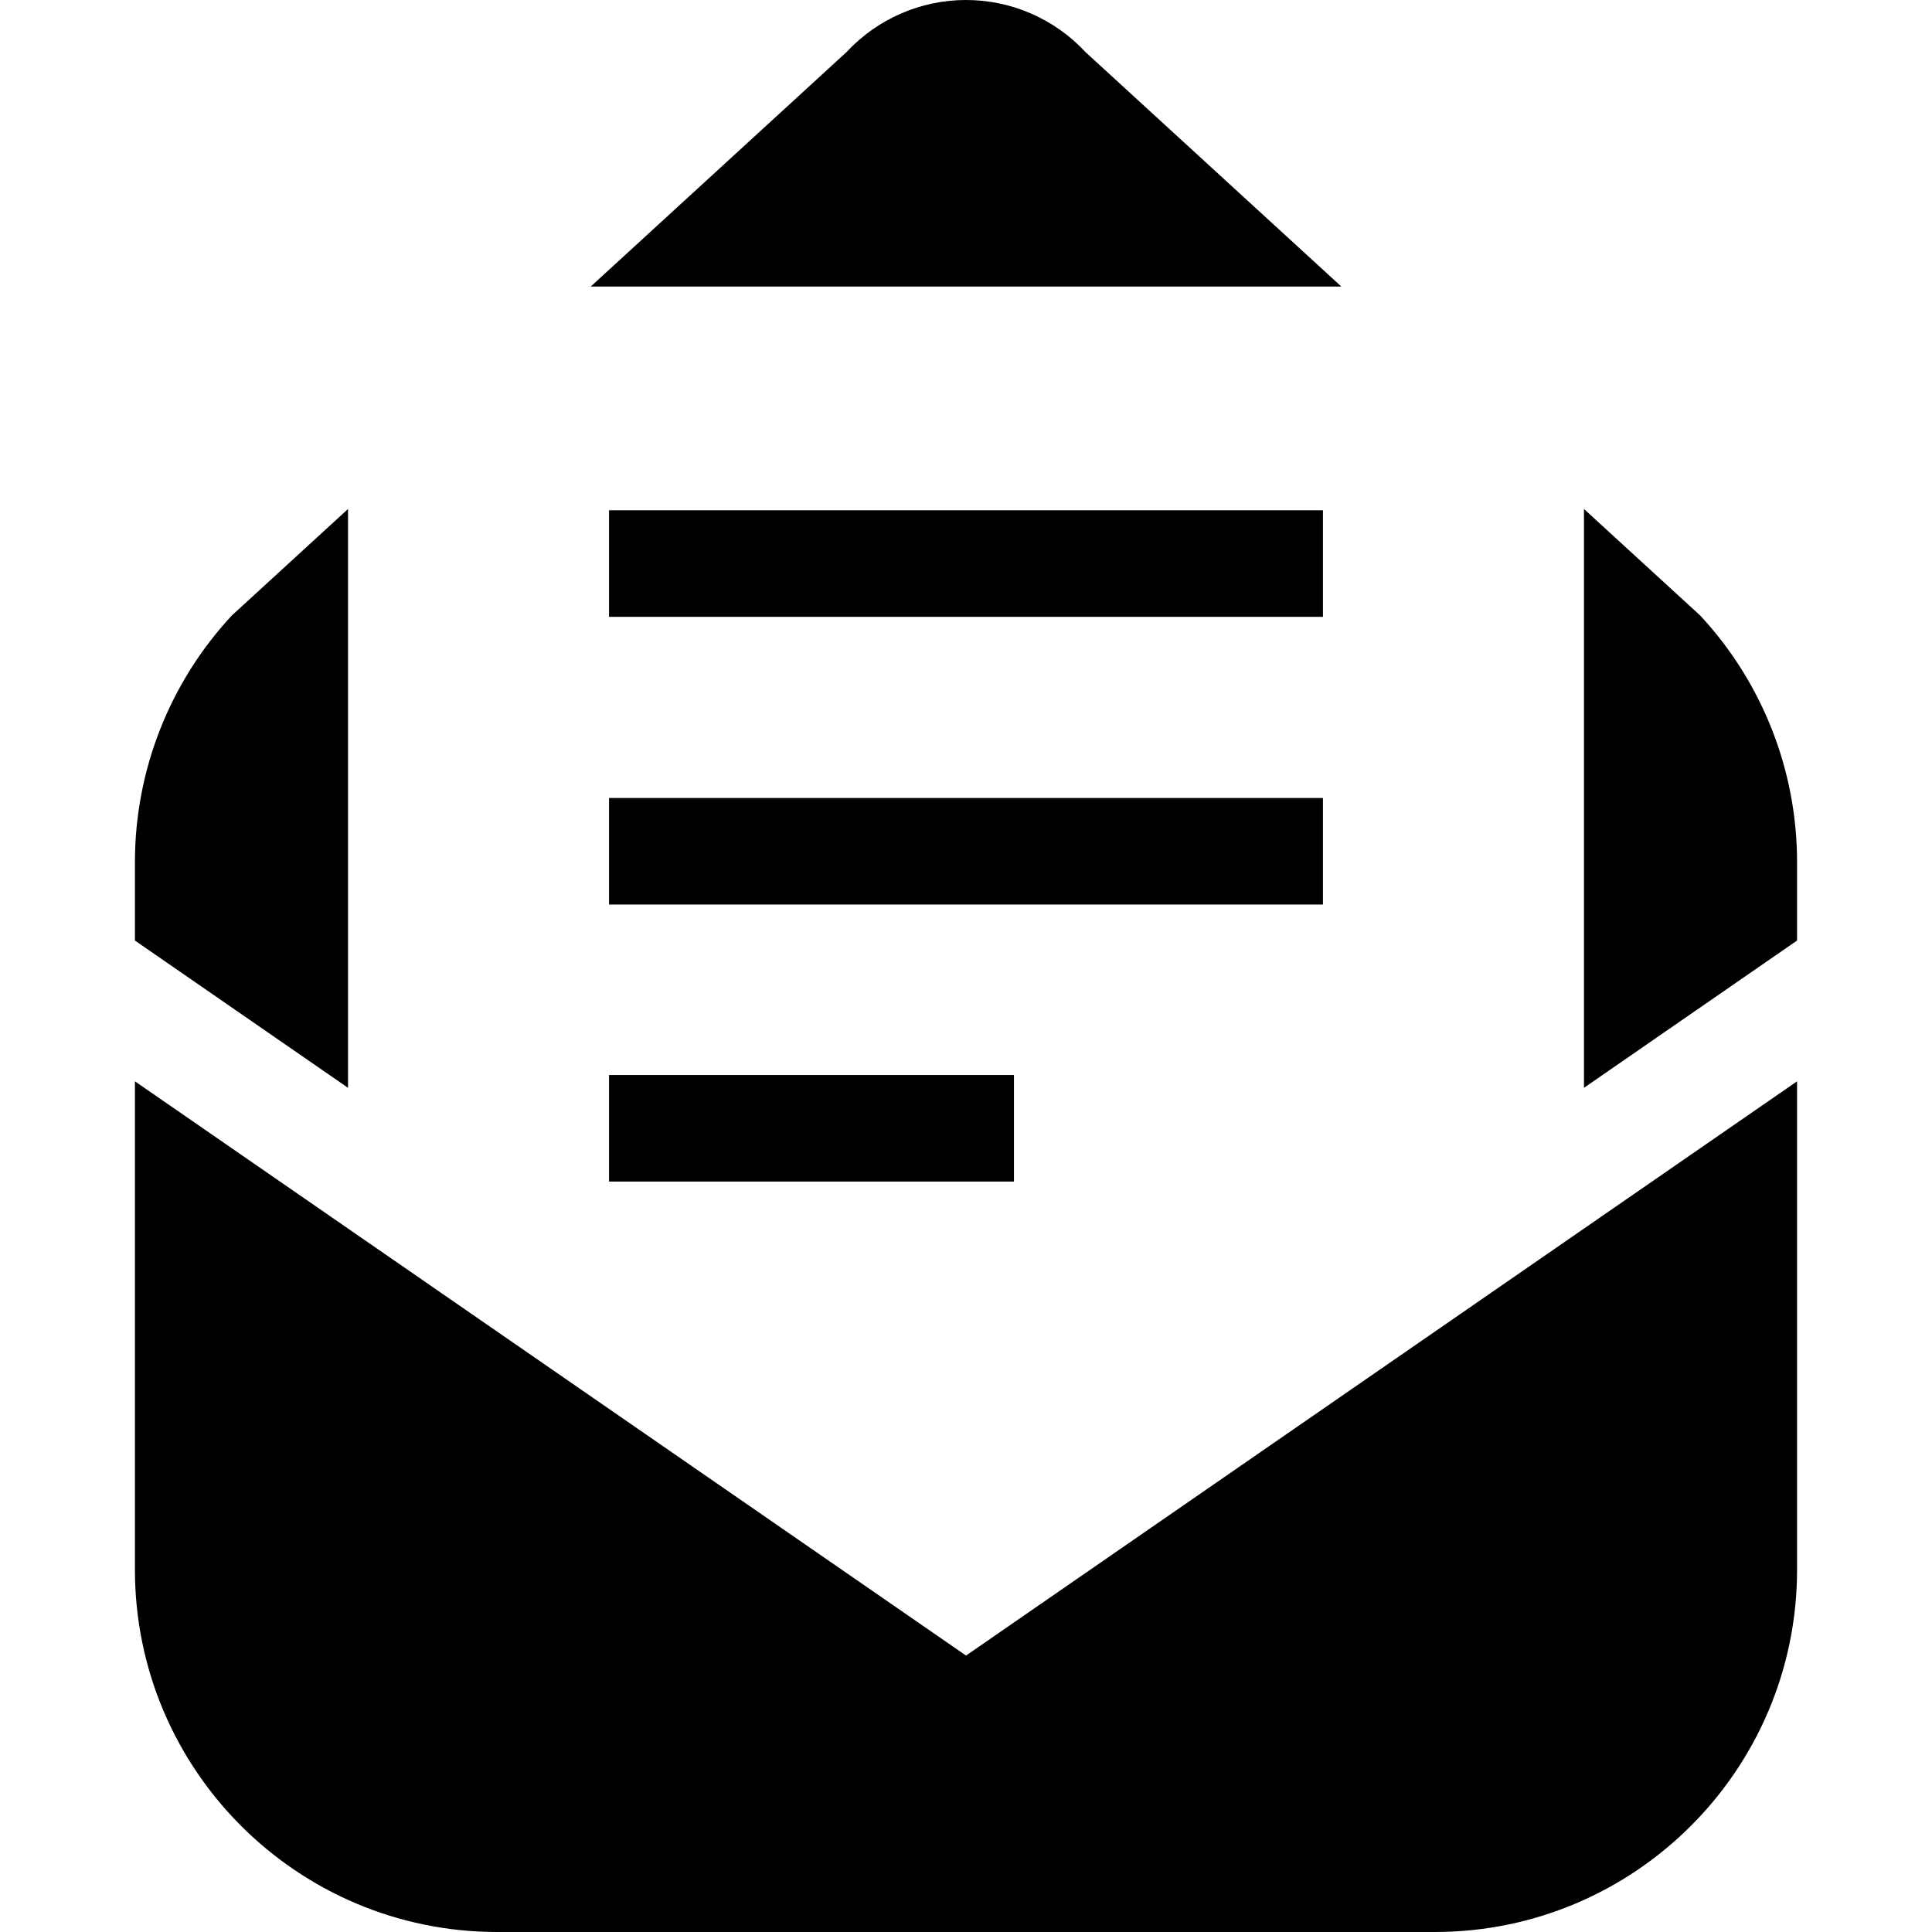
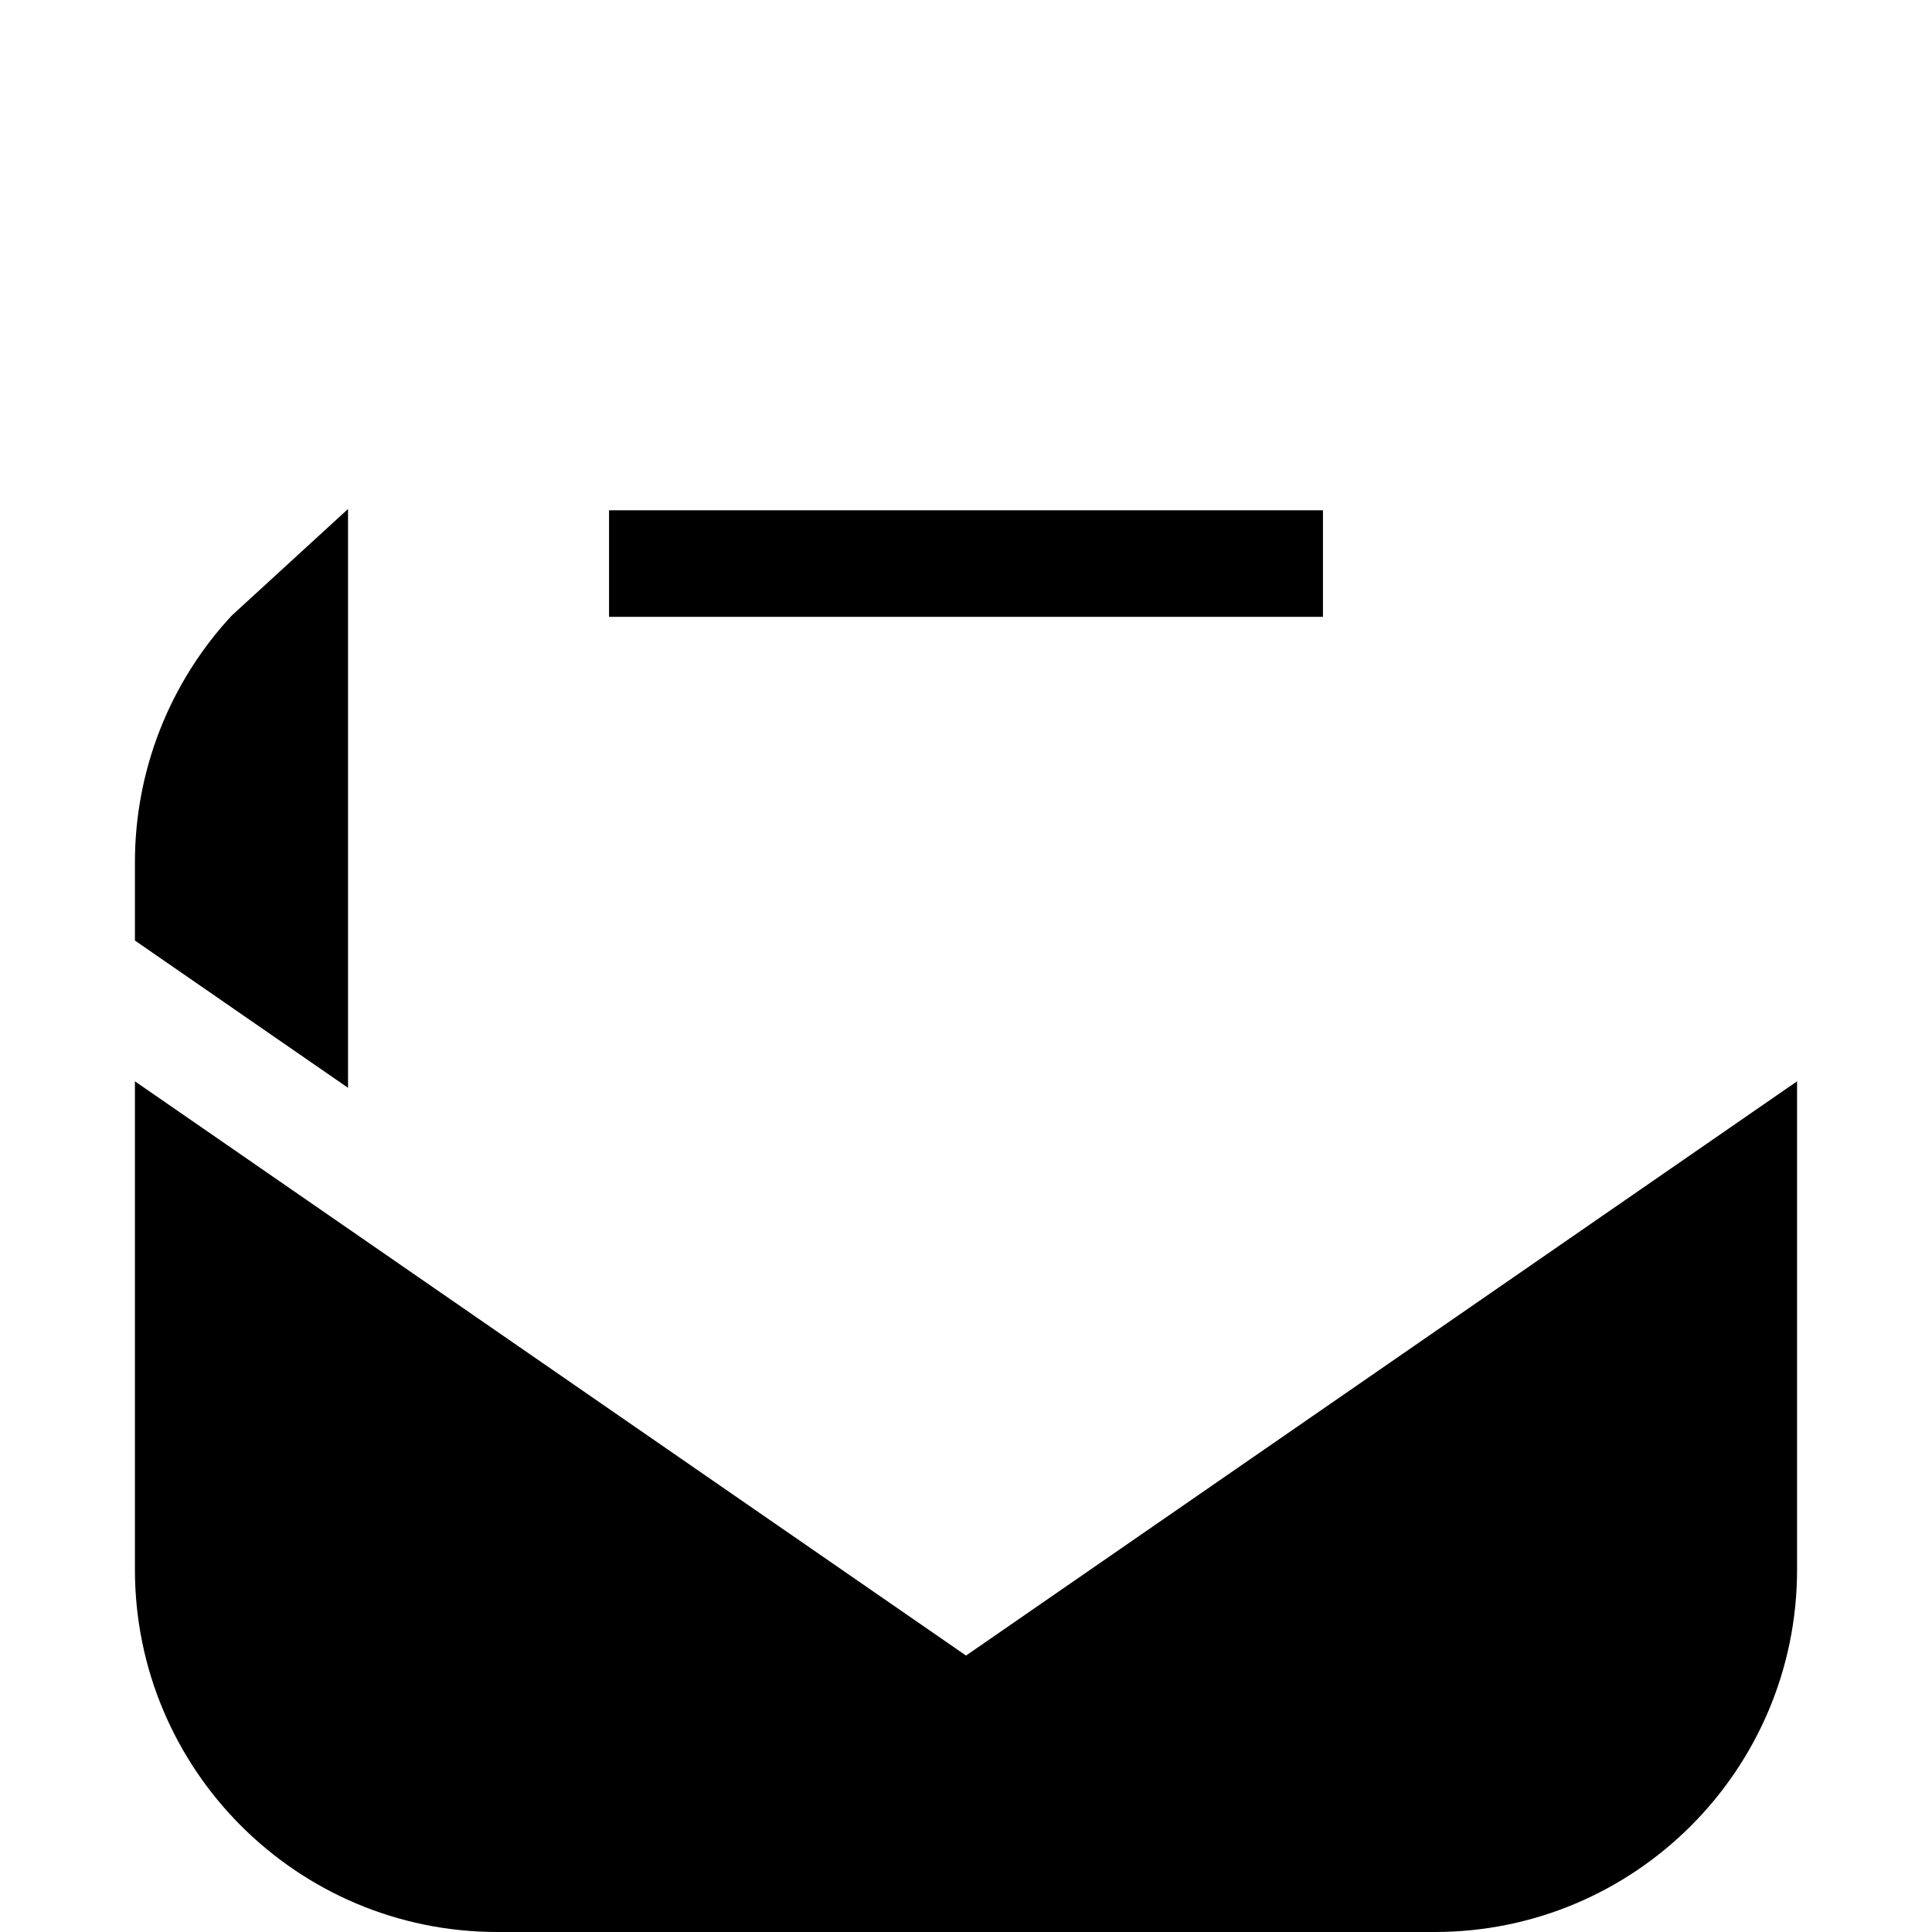
<svg xmlns="http://www.w3.org/2000/svg" version="1.1" id="_x32_" viewBox="0 0 512 512" xml:space="preserve">
  <style type="text/css">
	.st0{fill:#000000;}
</style>
  <g>
    <path class="st0" d="M35.757,286.56v129.389c0,53.05,43,96.051,96.05,96.051h248.386c53.05,0,96.05-43.001,96.05-96.051V286.56   L256.009,438.74L35.757,286.56z" />
    <path class="st0" d="M92.231,134.888l-30.818,28.245c-16.502,17.766-25.656,41.108-25.656,65.353v20.769l56.474,39.026V134.888z" />
-     <path class="st0" d="M287.67,13.809C279.497,5.008,268.02,0,256.009,0c-12.028,0-23.505,5.008-31.678,13.809l-67.78,62.127h198.915   L287.67,13.809z" />
-     <path class="st0" d="M450.587,163.132l-30.818-28.245V288.28l56.473-39.026v-20.769   C476.243,204.24,467.089,180.899,450.587,163.132z" />
    <rect x="161.404" y="135.231" class="st0" width="189.193" height="28.237" />
-     <rect x="161.404" y="211.476" class="st0" width="189.193" height="28.237" />
-     <rect x="161.404" y="284.89" class="st0" width="107.304" height="28.237" />
  </g>
</svg>